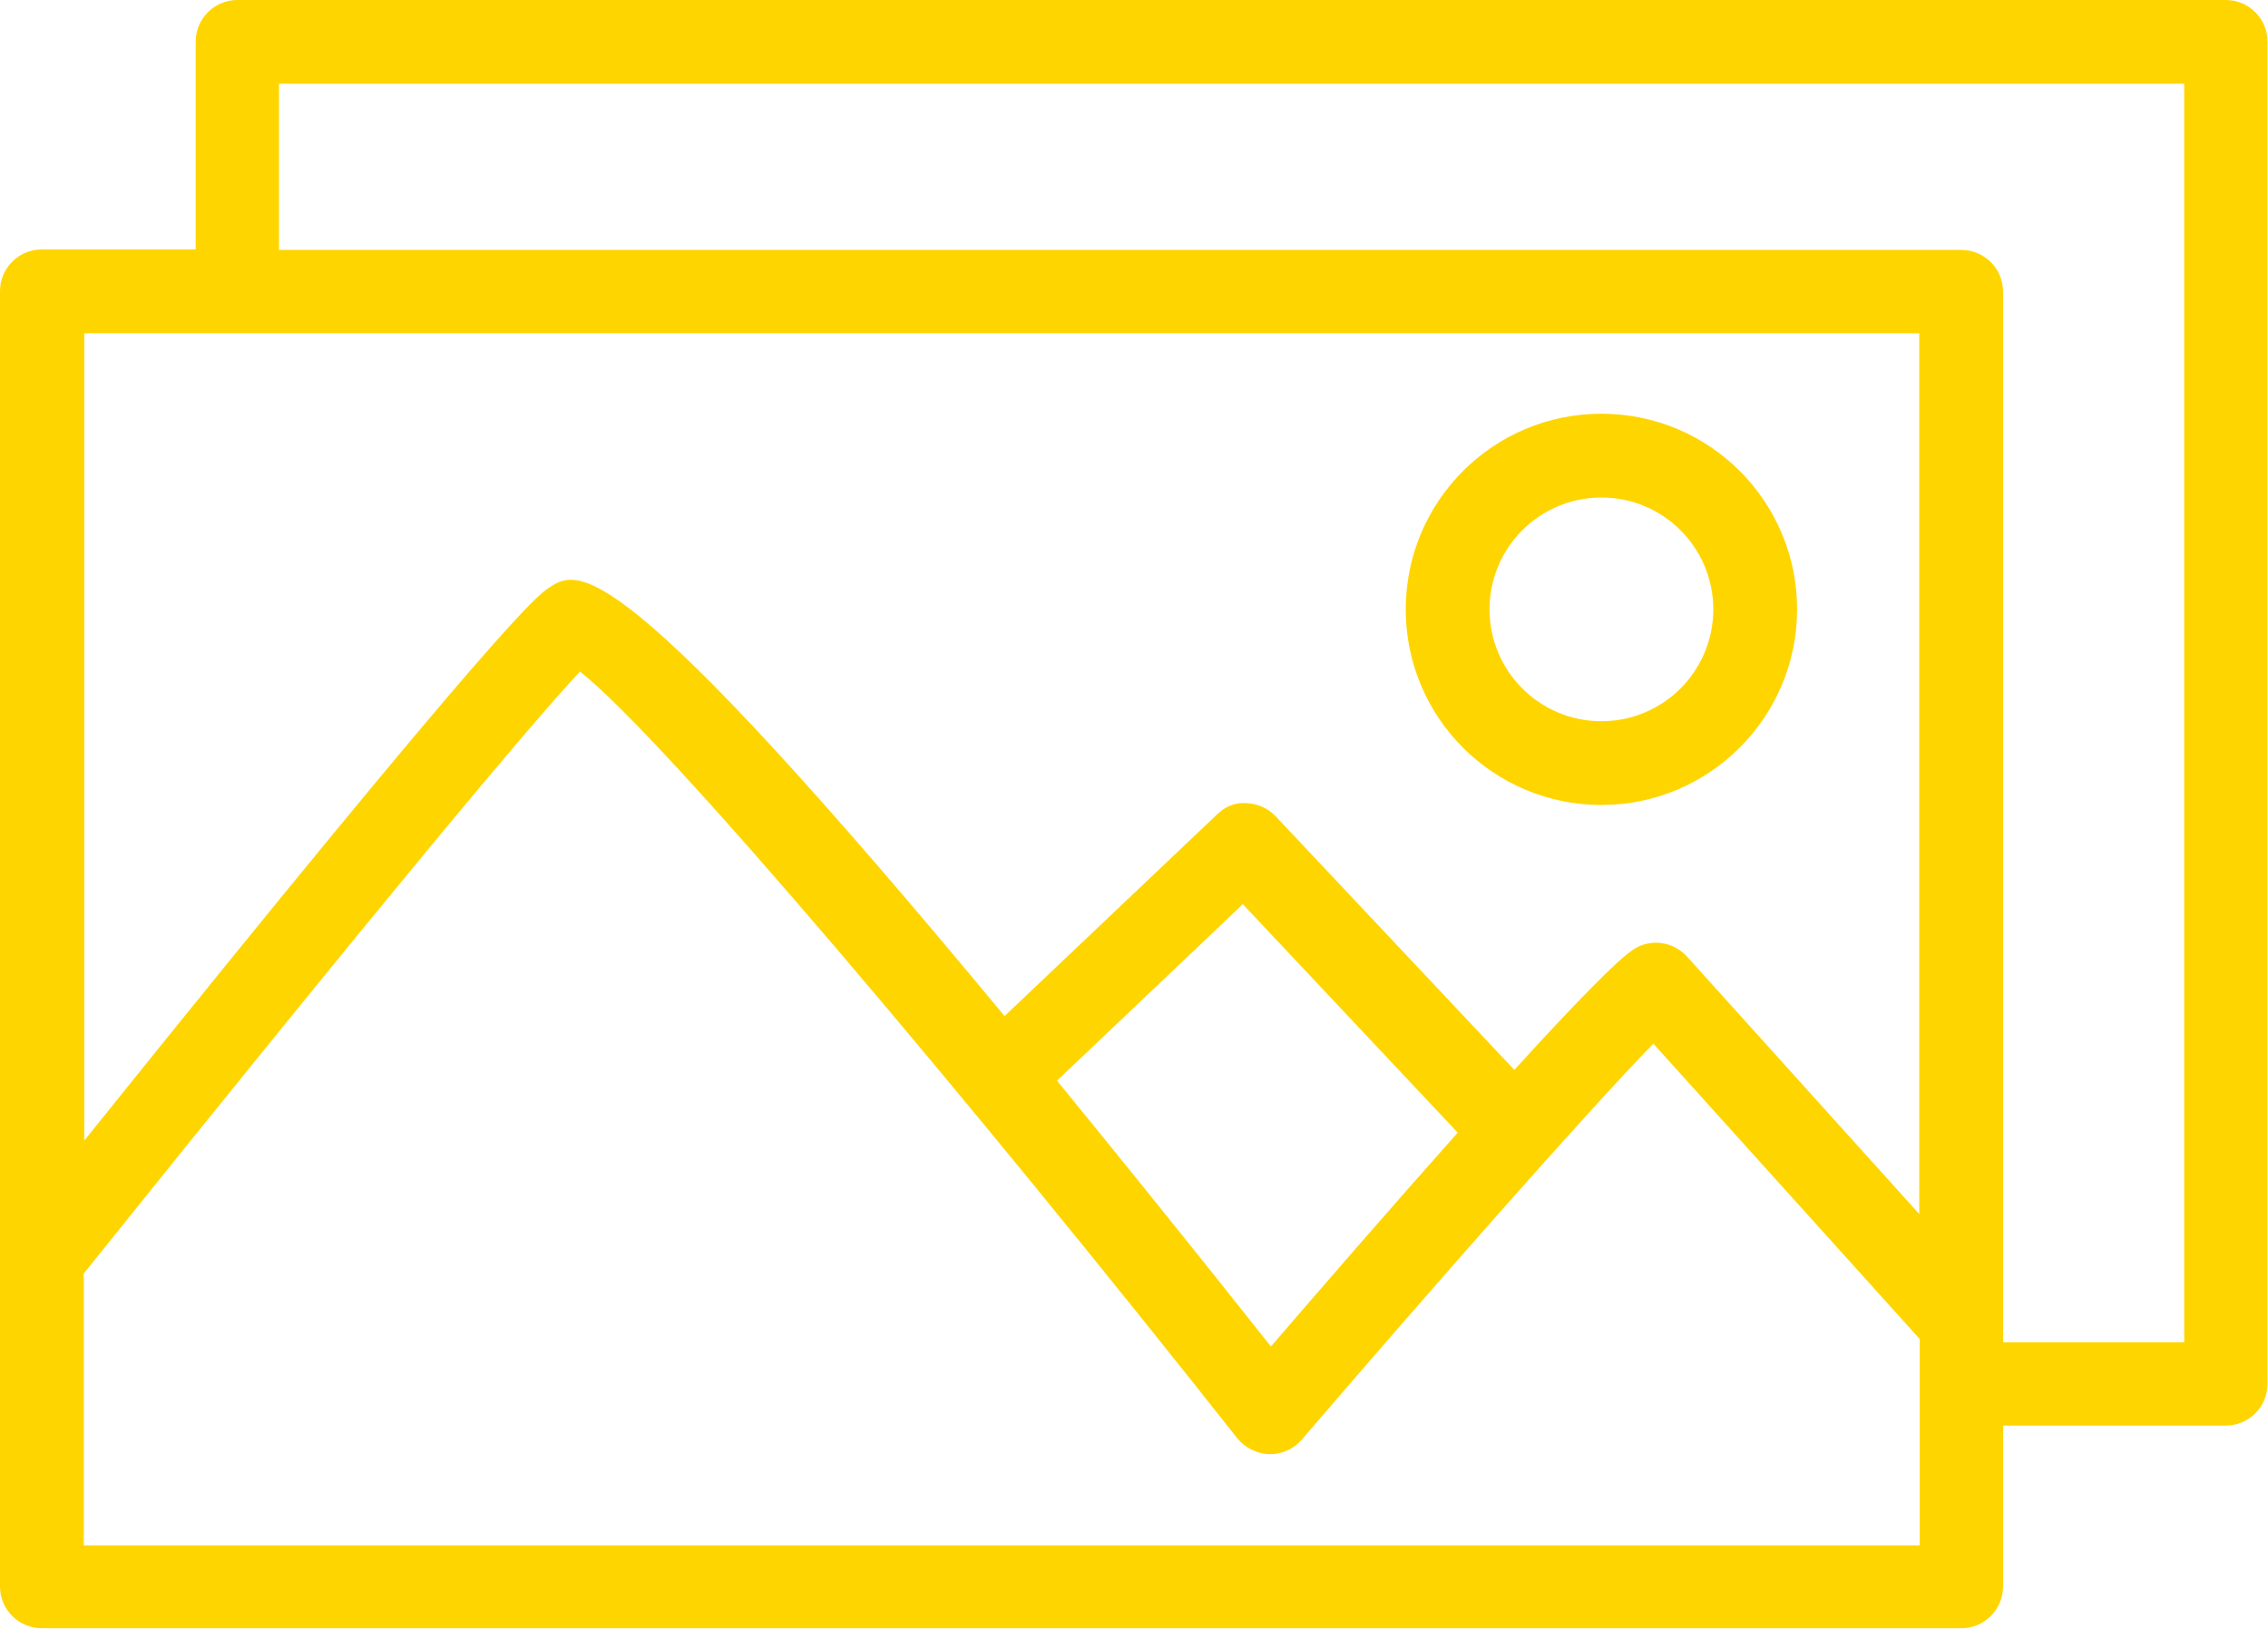
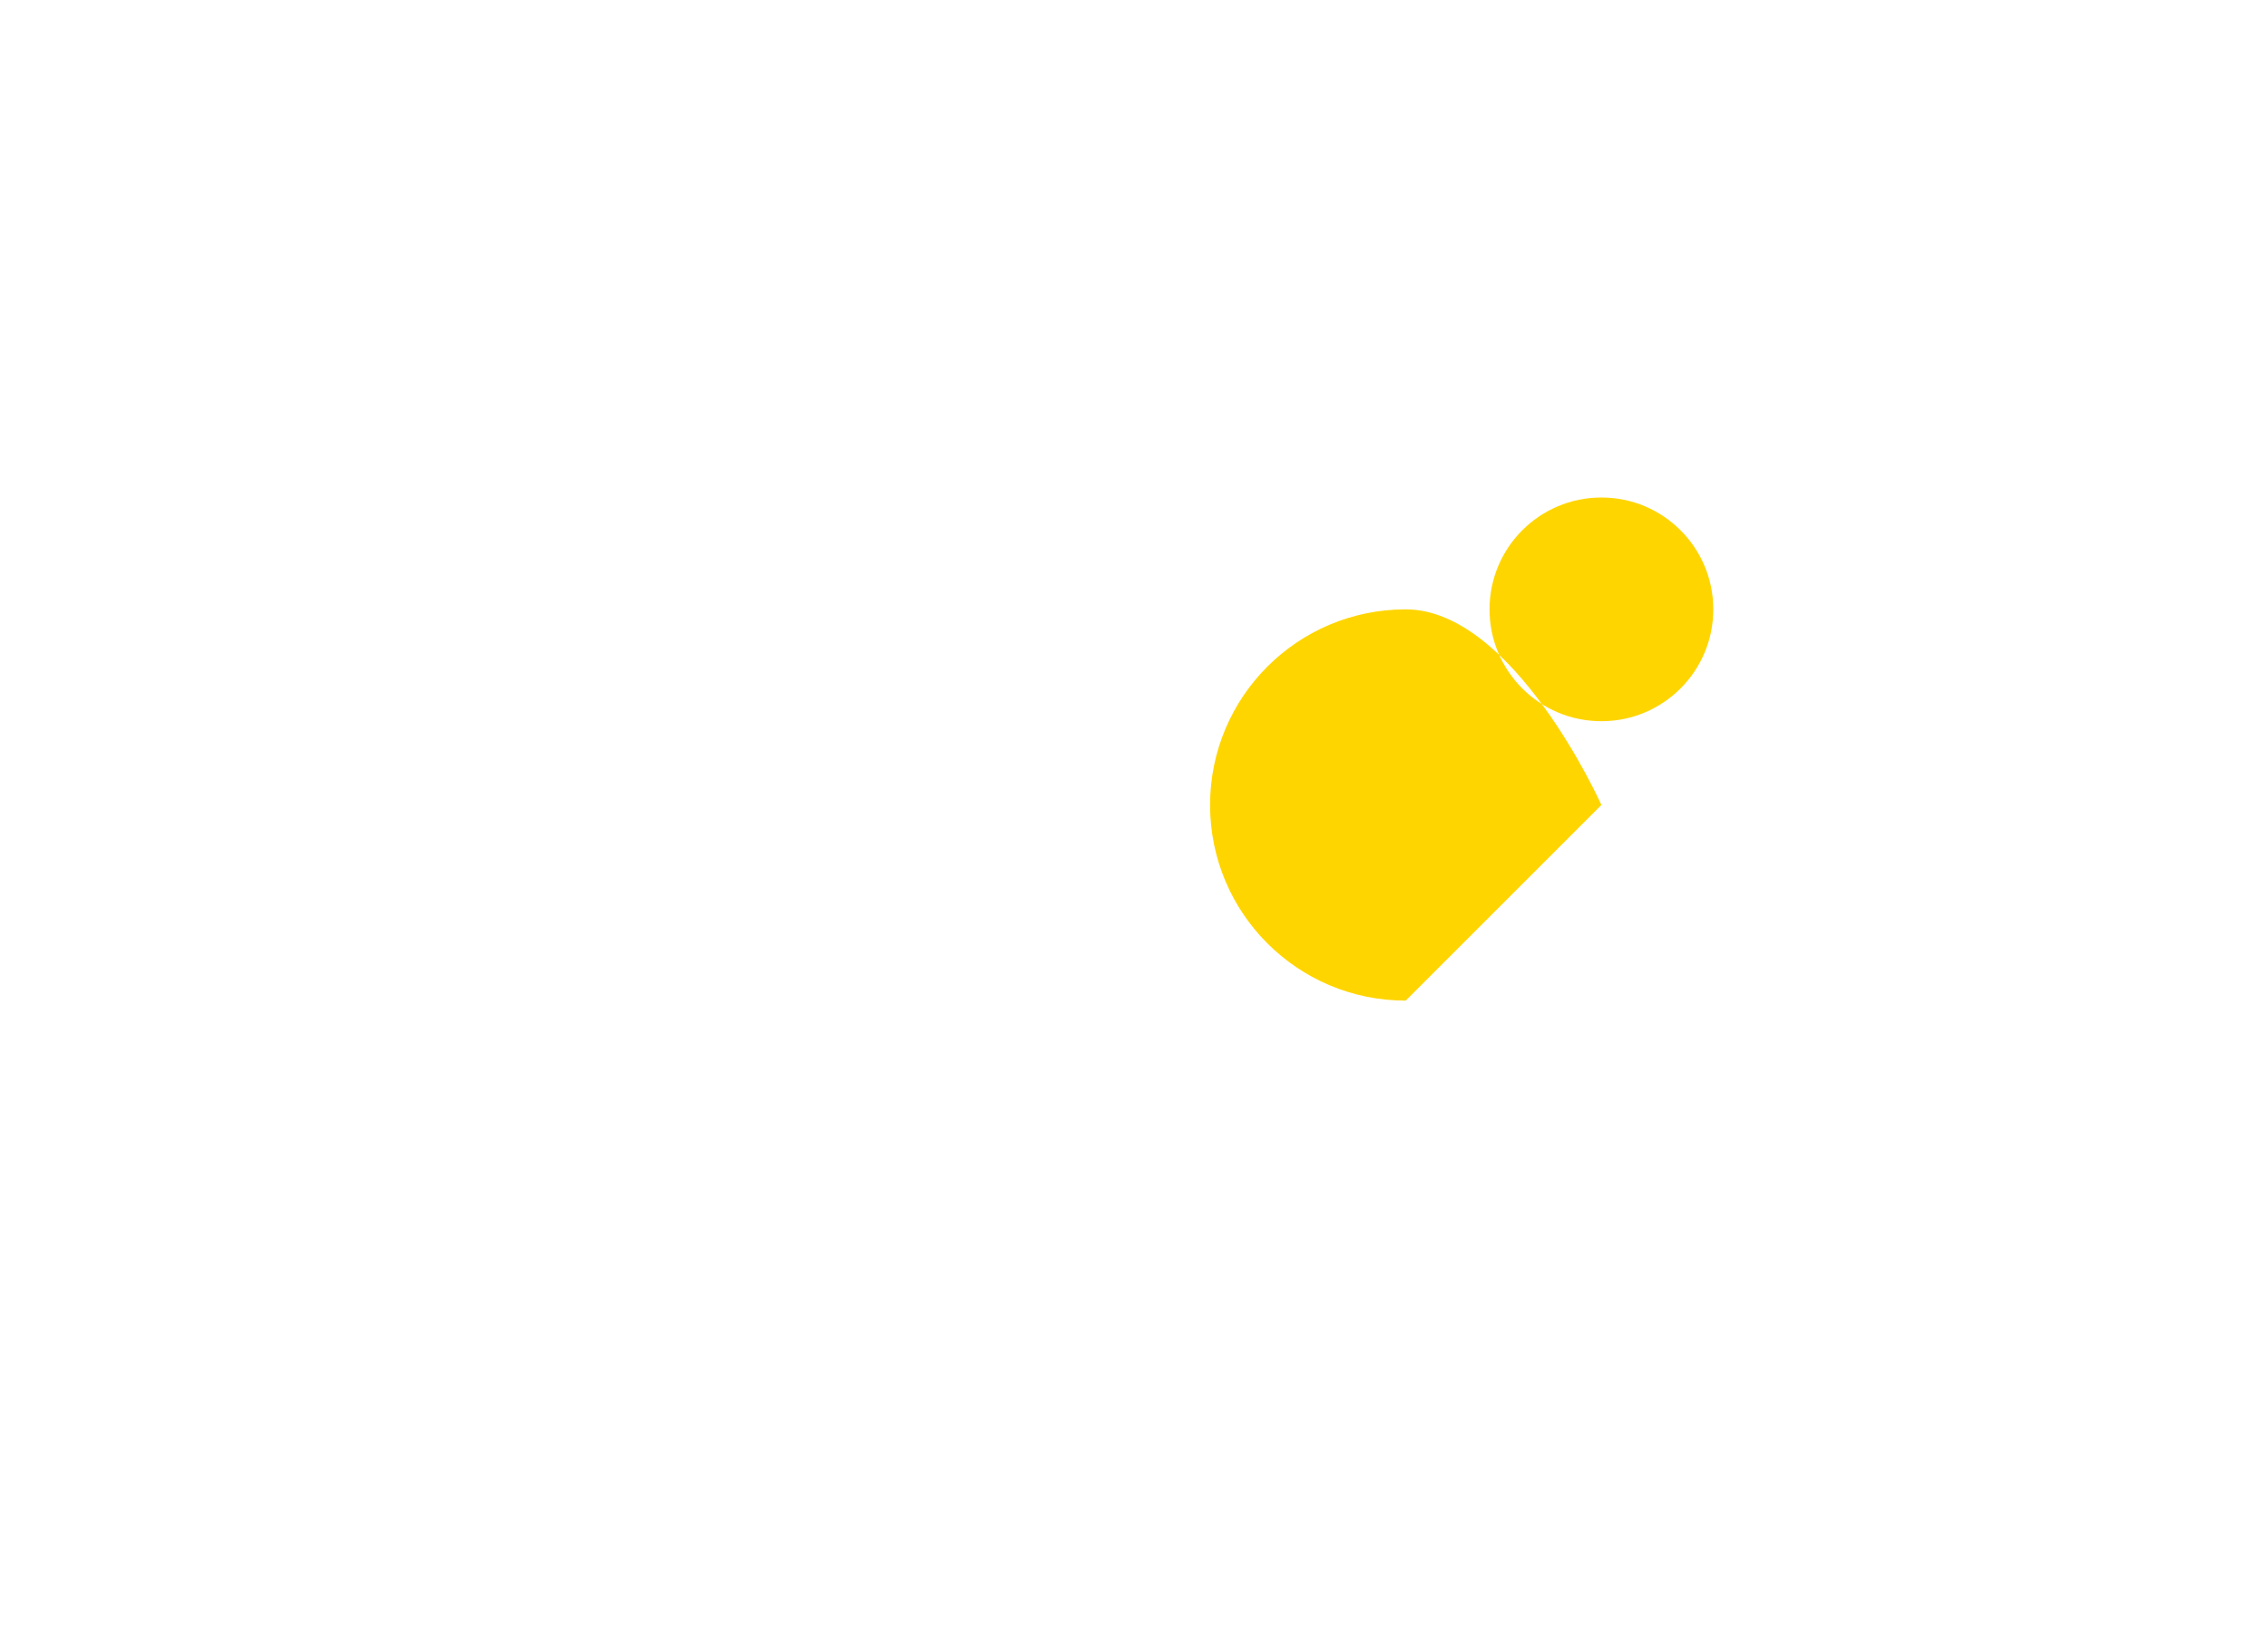
<svg xmlns="http://www.w3.org/2000/svg" id="Ebene_2" viewBox="0 0 48.45 34.8">
  <defs>
    <style>.cls-1{fill:#ffd500;}</style>
  </defs>
  <g id="Ebene_1-2">
    <g>
-       <path class="cls-1" d="m47.55,0H5.07c-.49,0-.89.4-.89.89v4.44H.89c-.49,0-.89.4-.89.89v27.68c0,.49.4.89.89.89h41.01c.49,0,.89-.4.89-.89v-3.44h4.76c.49,0,.89-.4.89-.89V.89c0-.49-.4-.89-.89-.89Zm-6.55,7.12v18.82l-4.96-5.5c-.29-.32-.76-.39-1.12-.17-.35.21-1.35,1.25-2.57,2.59l-5.1-5.42c-.16-.17-.39-.27-.62-.28-.25-.02-.47.08-.64.25l-4.53,4.3c-8.34-10.07-9.11-9.57-9.75-9.14-.23.16-.93.62-9.91,11.8V7.12h39.22Zm-9.85,17.07c-1.39,1.56-2.89,3.29-4,4.58-1.71-2.16-3.23-4.04-4.57-5.68l3.97-3.77,4.59,4.88ZM1.79,33.02v-5.81c6.4-7.98,9.59-11.79,10.6-12.86,1.82,1.43,8.34,9.16,14.04,16.38.17.21.42.33.68.34h.02c.26,0,.51-.11.68-.31,2.51-2.93,6.1-7.02,7.51-8.46l5.69,6.31v4.41H1.79Zm44.87-4.34h-3.87V6.23c0-.49-.4-.89-.89-.89H5.96V1.79h40.7v26.89Z" />
-       <path class="cls-1" d="m34.21,17.2c2.3,0,4.18-1.87,4.18-4.18s-1.87-4.18-4.18-4.18-4.18,1.87-4.18,4.18,1.87,4.18,4.18,4.18Zm0-6.57c1.32,0,2.39,1.07,2.39,2.39s-1.07,2.39-2.39,2.39-2.39-1.07-2.39-2.39,1.07-2.39,2.39-2.39Z" />
+       <path class="cls-1" d="m34.21,17.2s-1.87-4.18-4.18-4.18-4.18,1.87-4.18,4.18,1.87,4.18,4.18,4.18Zm0-6.57c1.32,0,2.39,1.07,2.39,2.39s-1.07,2.39-2.39,2.39-2.39-1.07-2.39-2.39,1.07-2.39,2.39-2.39Z" />
    </g>
  </g>
</svg>